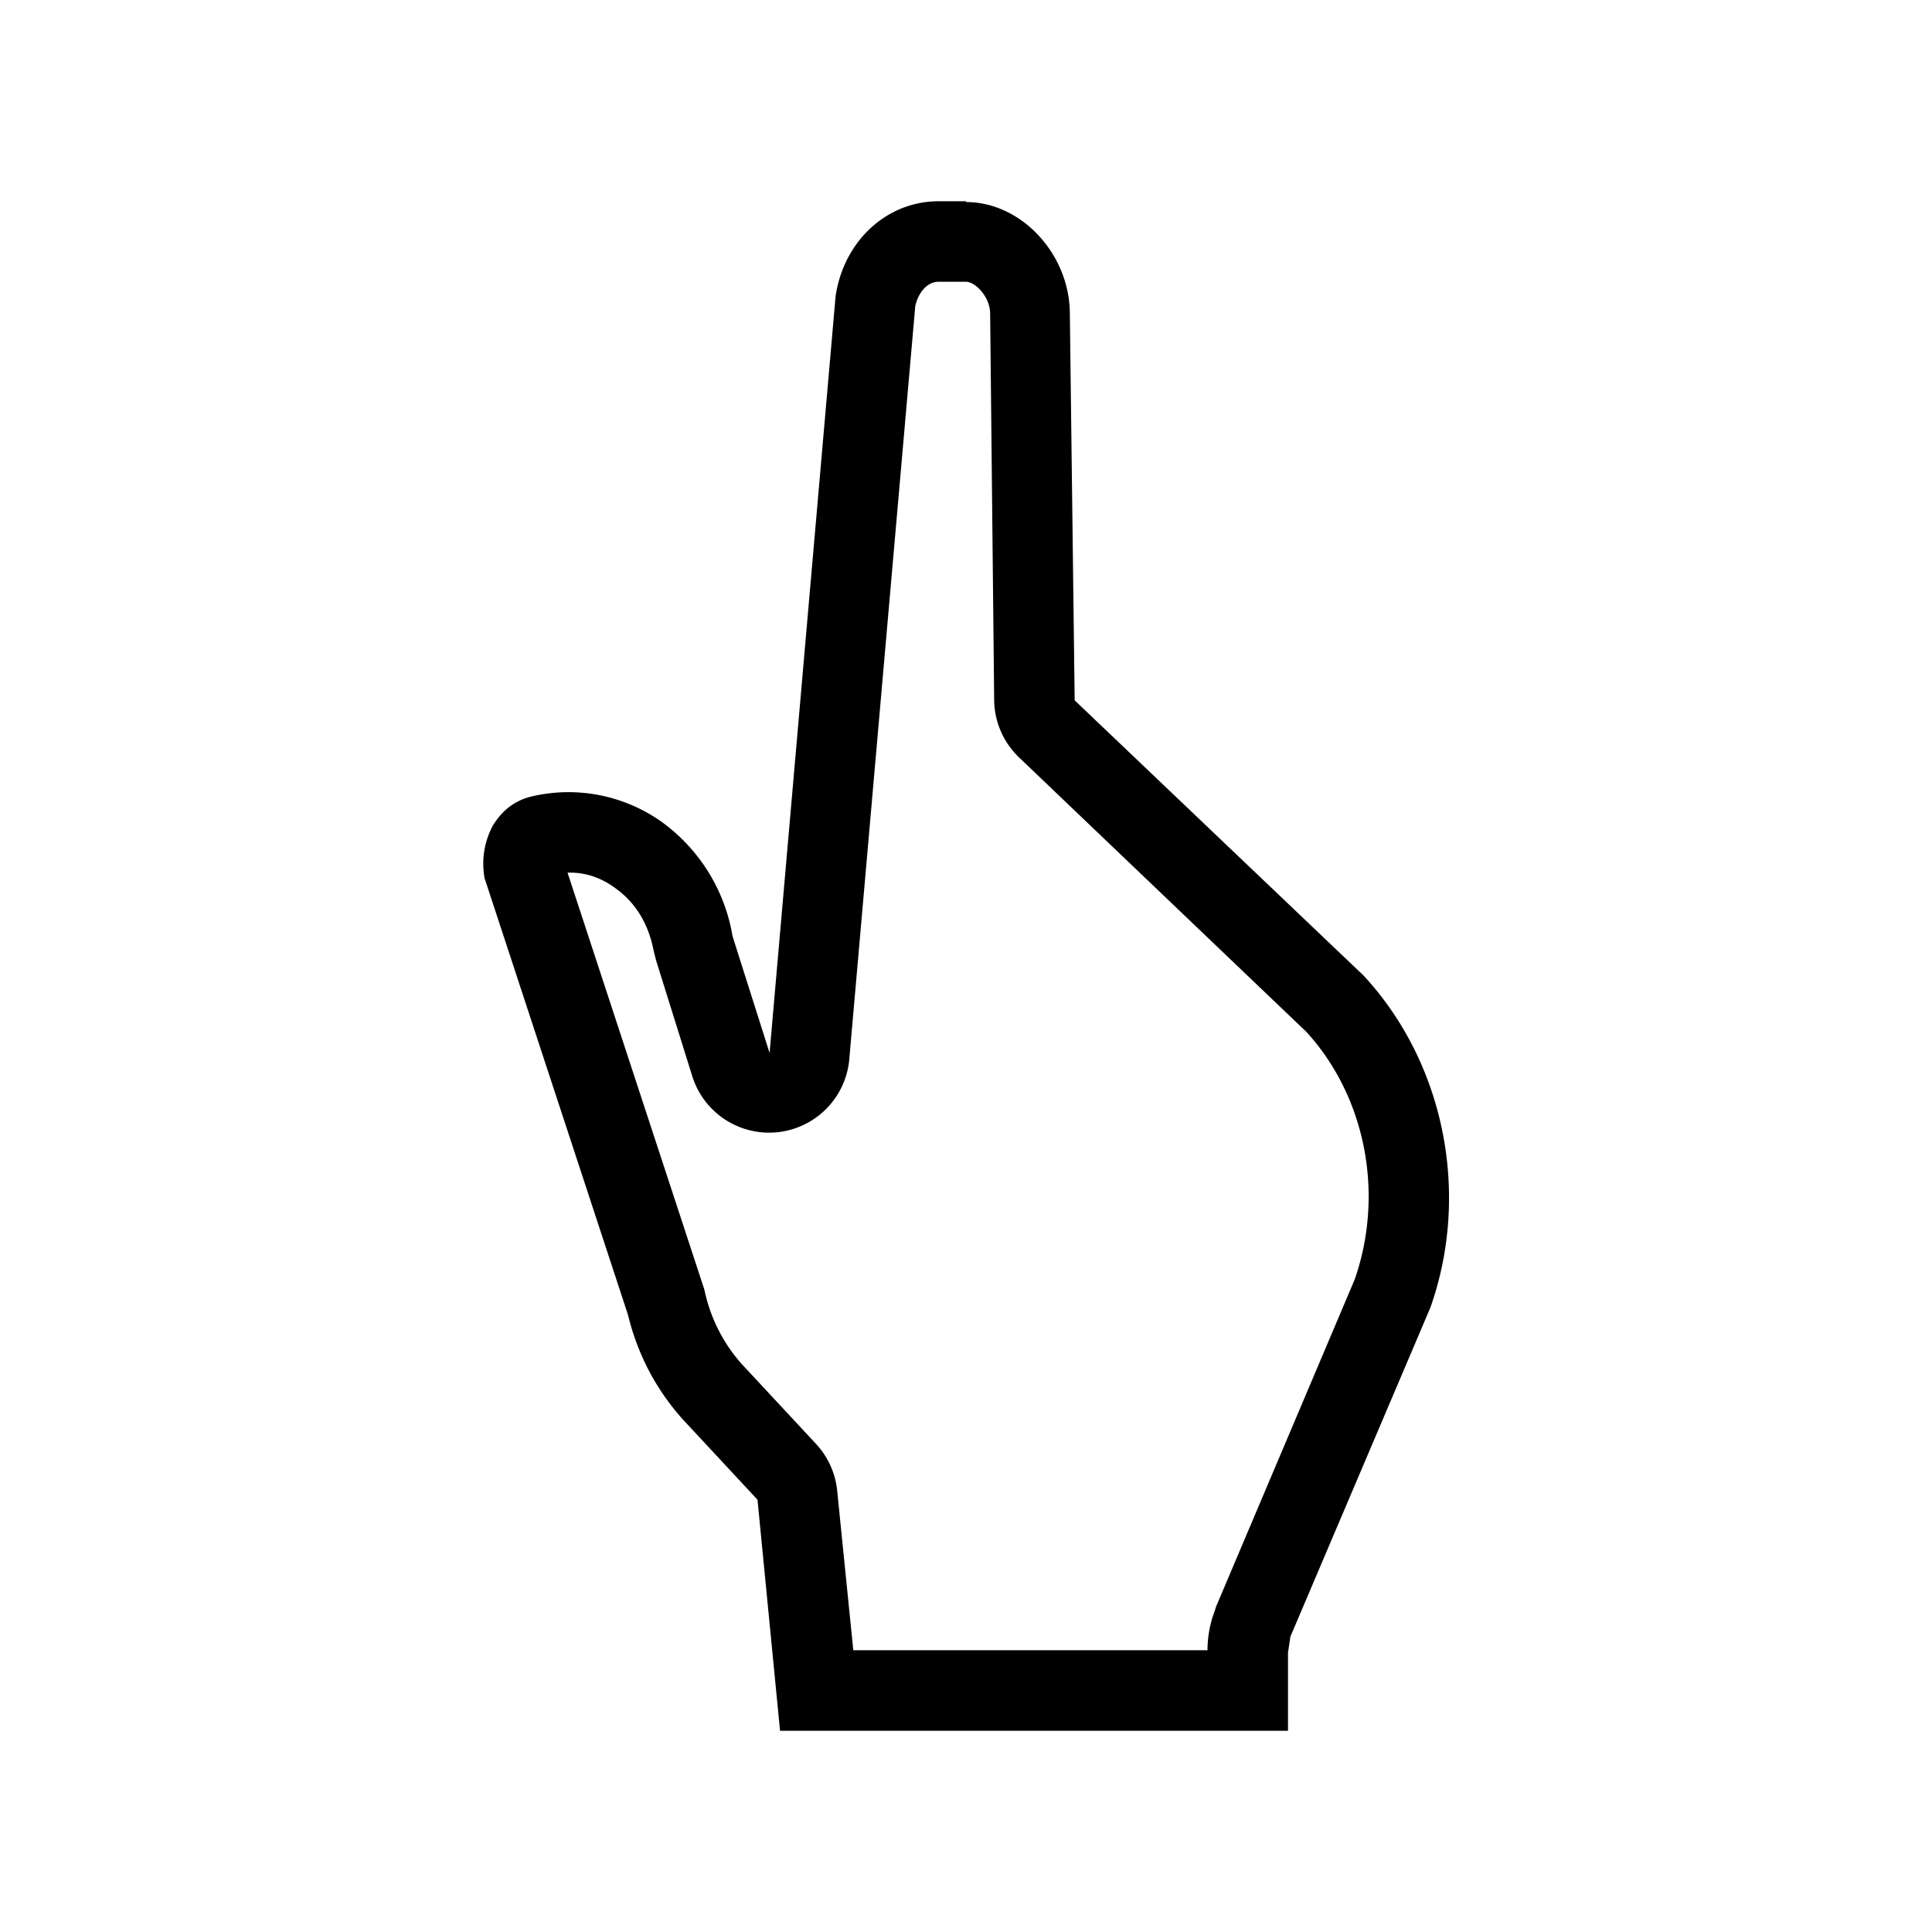
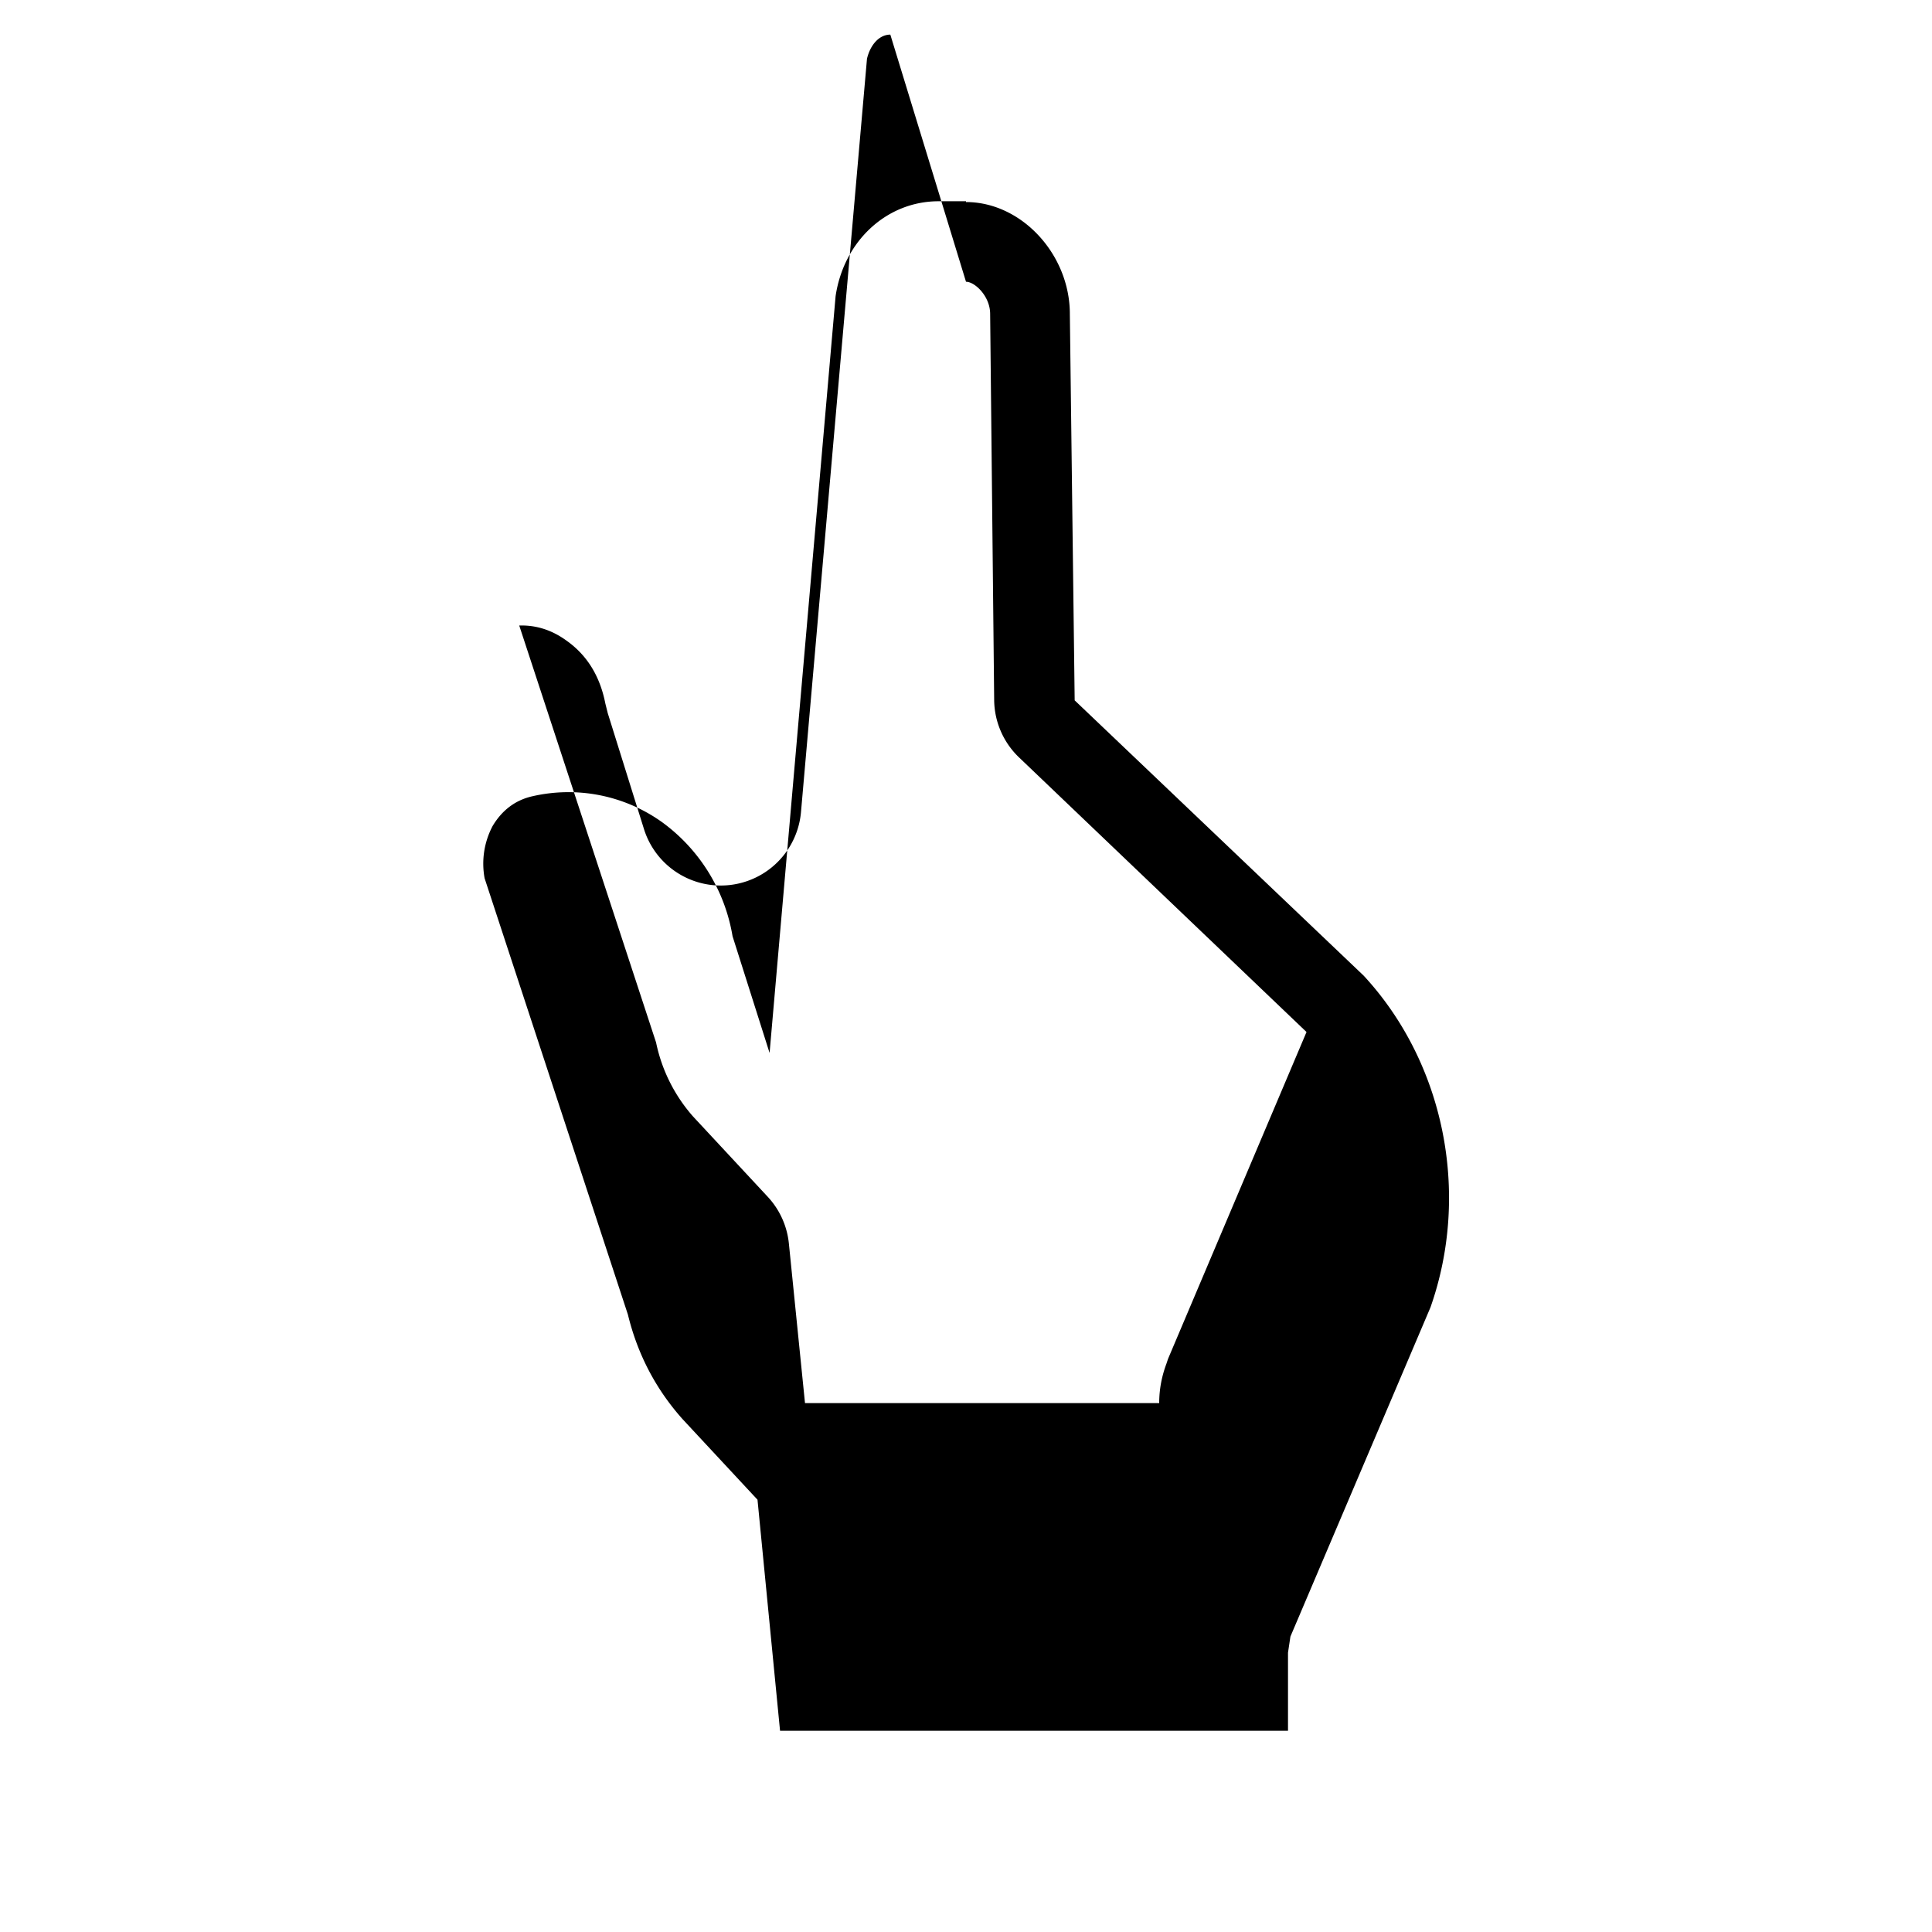
<svg xmlns="http://www.w3.org/2000/svg" viewBox="0 0 24 24" width="100%" height="100%">
-   <path d="M12 3.5c.11 0 .3.18.3.4l.05 4.8a1 1 0 0 0 .31.71l3.57 3.41c.73.8.97 2 .6 3.07l-1.72 4.06-.02.06q-.09.24-.09.49h-4.4l-.2-1.98a1 1 0 0 0-.26-.58l-.93-1a2 2 0 0 1-.46-.92l-1.7-5.18h.03q.3 0 .56.19.38.27.48.78l.03.12.45 1.44a1 1 0 0 0 1.95-.21l.82-9.36c.04-.17.15-.3.29-.3zm0-1h-.34c-.65 0-1.18.5-1.28 1.18l-.82 9.4-.46-1.45a2.2 2.2 0 0 0-.88-1.42 2 2 0 0 0-1.6-.32q-.32.07-.5.37a1 1 0 0 0-.1.65l1.78 5.42q.18.74.68 1.3l.93 1 .28 2.87H16v-.97l.03-.2 1.74-4.09c.5-1.42.17-3.04-.83-4.12L13.35 8.7l-.06-4.8c0-.74-.6-1.39-1.29-1.39" />
+   <path d="M12 3.5c.11 0 .3.18.3.4l.05 4.8a1 1 0 0 0 .31.71l3.57 3.41l-1.72 4.06-.02.06q-.09.24-.09.49h-4.4l-.2-1.98a1 1 0 0 0-.26-.58l-.93-1a2 2 0 0 1-.46-.92l-1.7-5.18h.03q.3 0 .56.19.38.27.48.78l.03.12.45 1.44a1 1 0 0 0 1.95-.21l.82-9.36c.04-.17.15-.3.29-.3zm0-1h-.34c-.65 0-1.18.5-1.28 1.18l-.82 9.4-.46-1.45a2.2 2.2 0 0 0-.88-1.42 2 2 0 0 0-1.6-.32q-.32.07-.5.37a1 1 0 0 0-.1.65l1.78 5.42q.18.74.68 1.3l.93 1 .28 2.87H16v-.97l.03-.2 1.74-4.09c.5-1.42.17-3.04-.83-4.12L13.35 8.7l-.06-4.8c0-.74-.6-1.39-1.29-1.39" />
</svg>